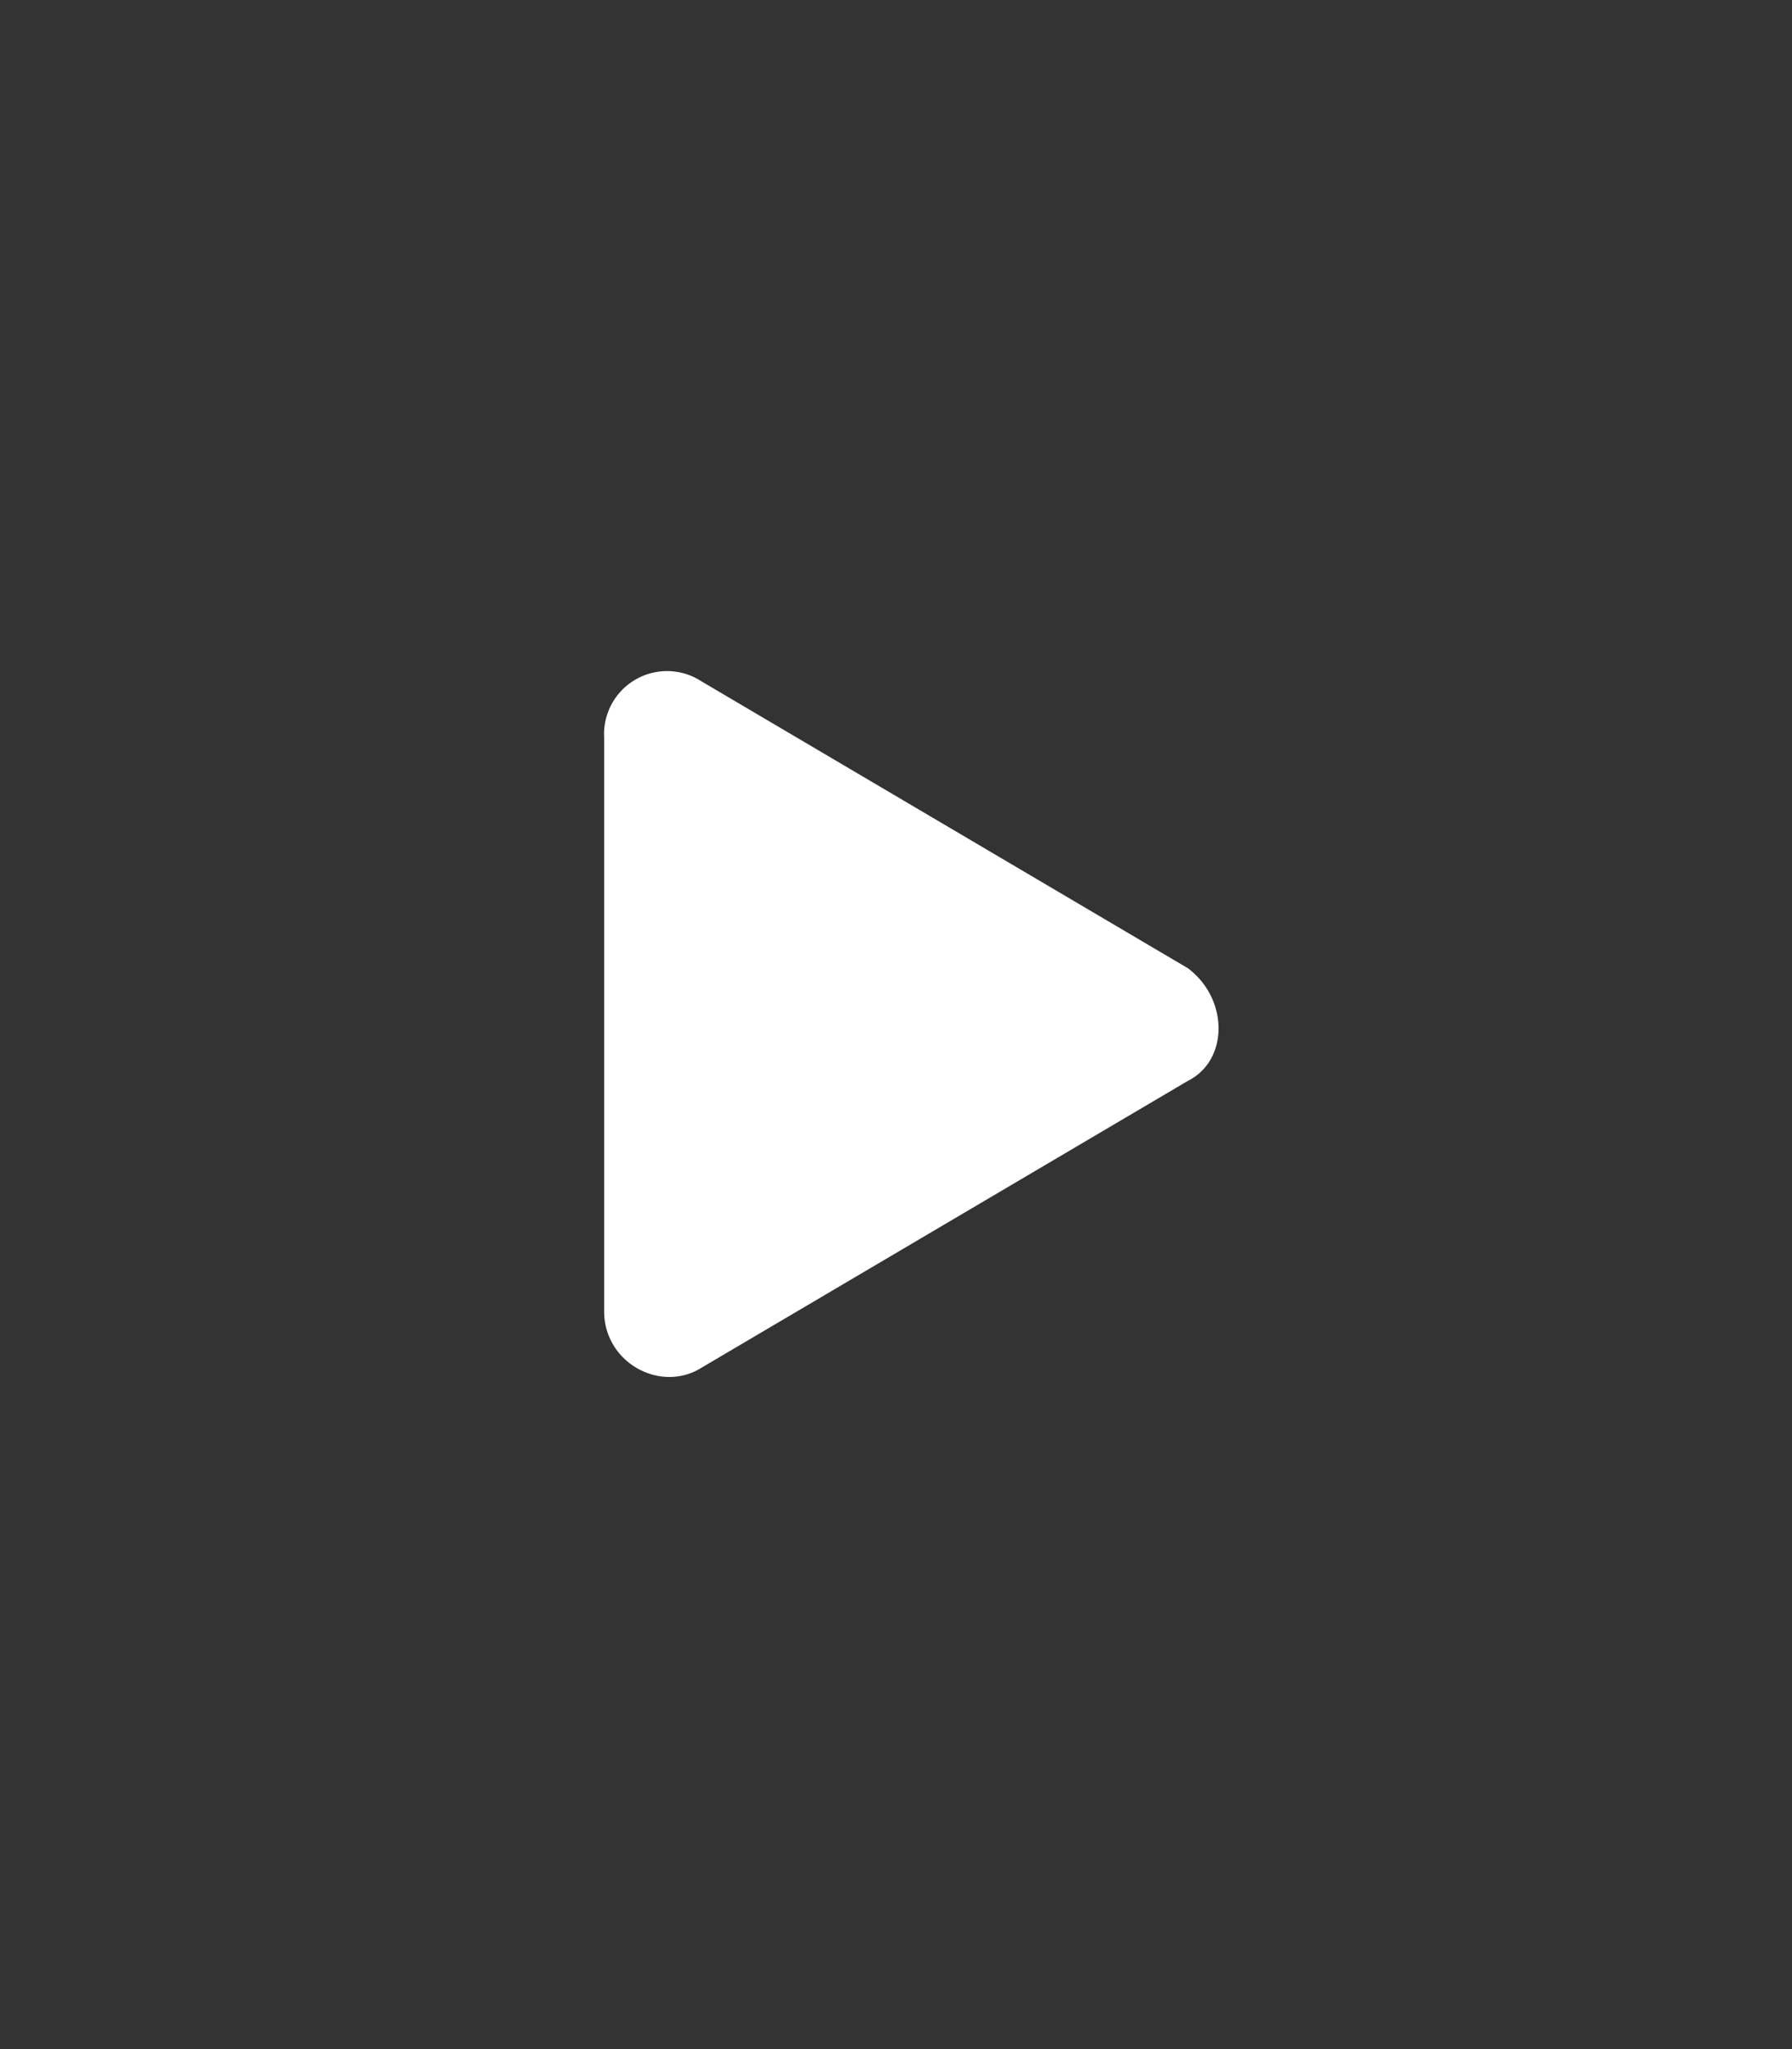
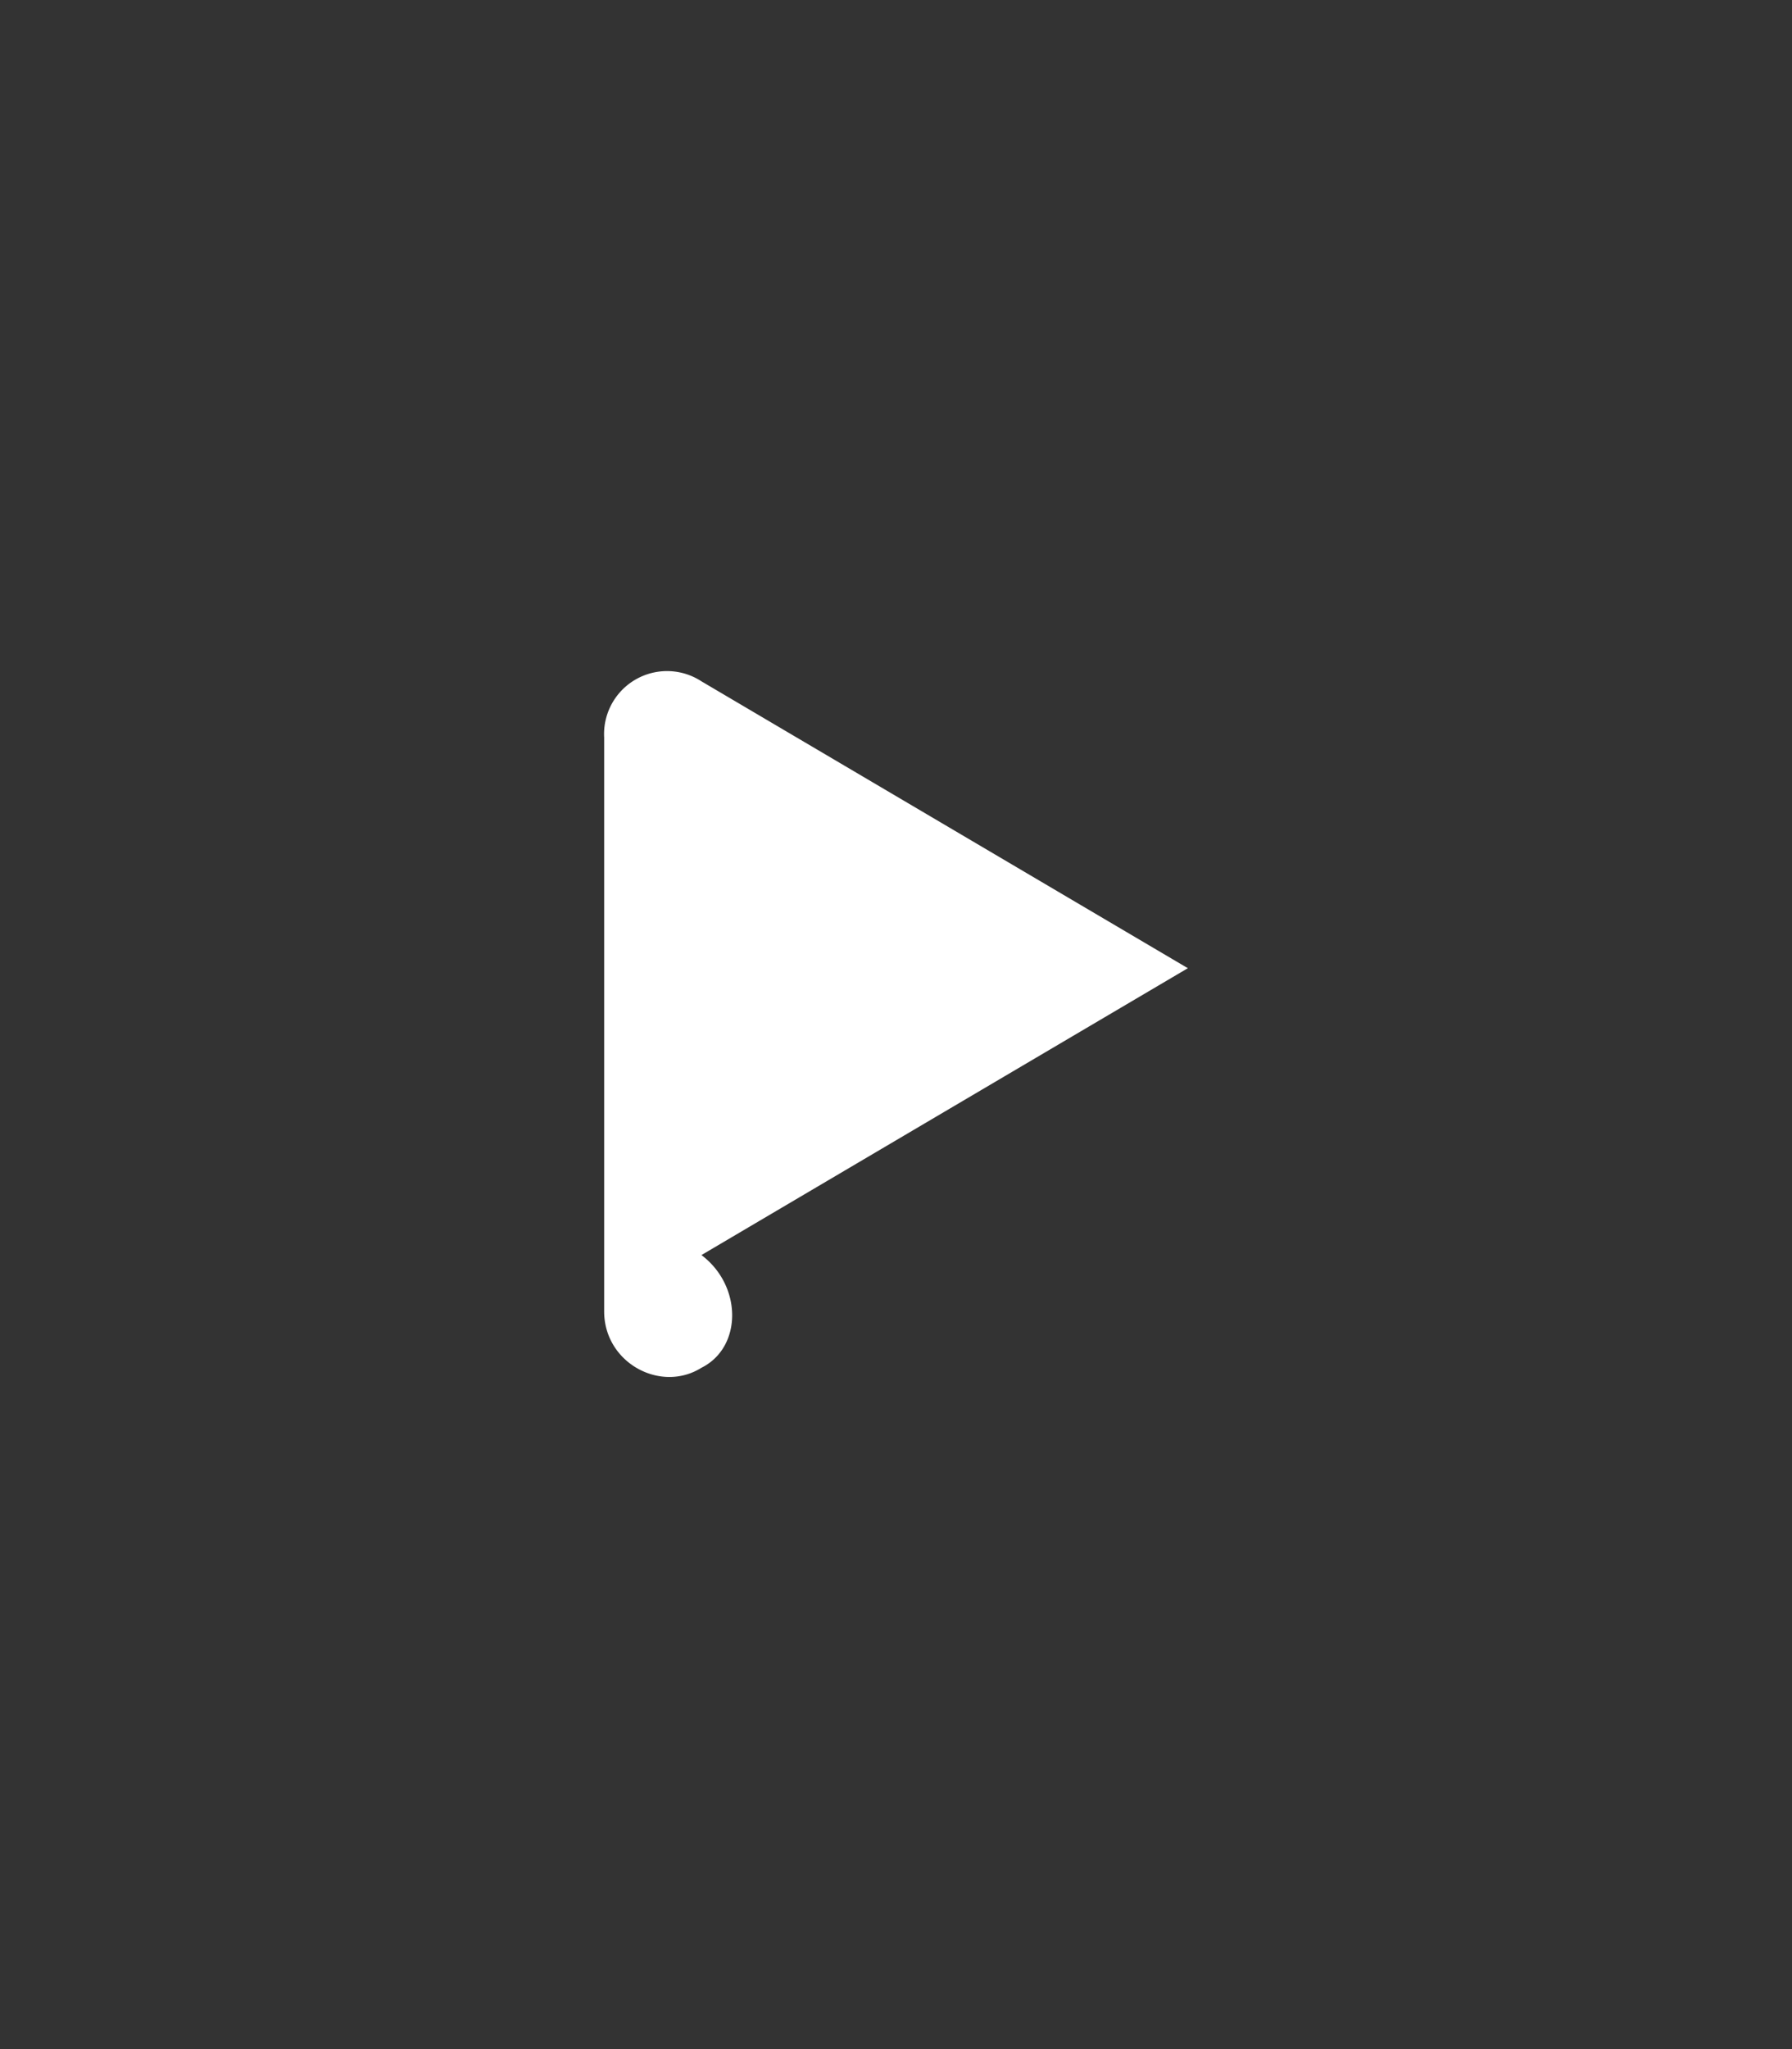
<svg xmlns="http://www.w3.org/2000/svg" viewBox="0 0 35 40">
  <rect x="0" y="0" width="35" height="40" fill="#333333" stroke="none" />
-   <path d="M23.2 18.9l-9.5-5.6a1.23 1.23 0 0 0-1.9 1.1v11.2c0 1 1.1 1.6 1.9 1.1l9.5-5.6c.8-.4.8-1.6 0-2.2h0z" fill="#fff" />
+   <path d="M23.2 18.9l-9.5-5.6a1.23 1.23 0 0 0-1.9 1.1v11.2c0 1 1.1 1.6 1.9 1.1c.8-.4.8-1.6 0-2.2h0z" fill="#fff" />
</svg>